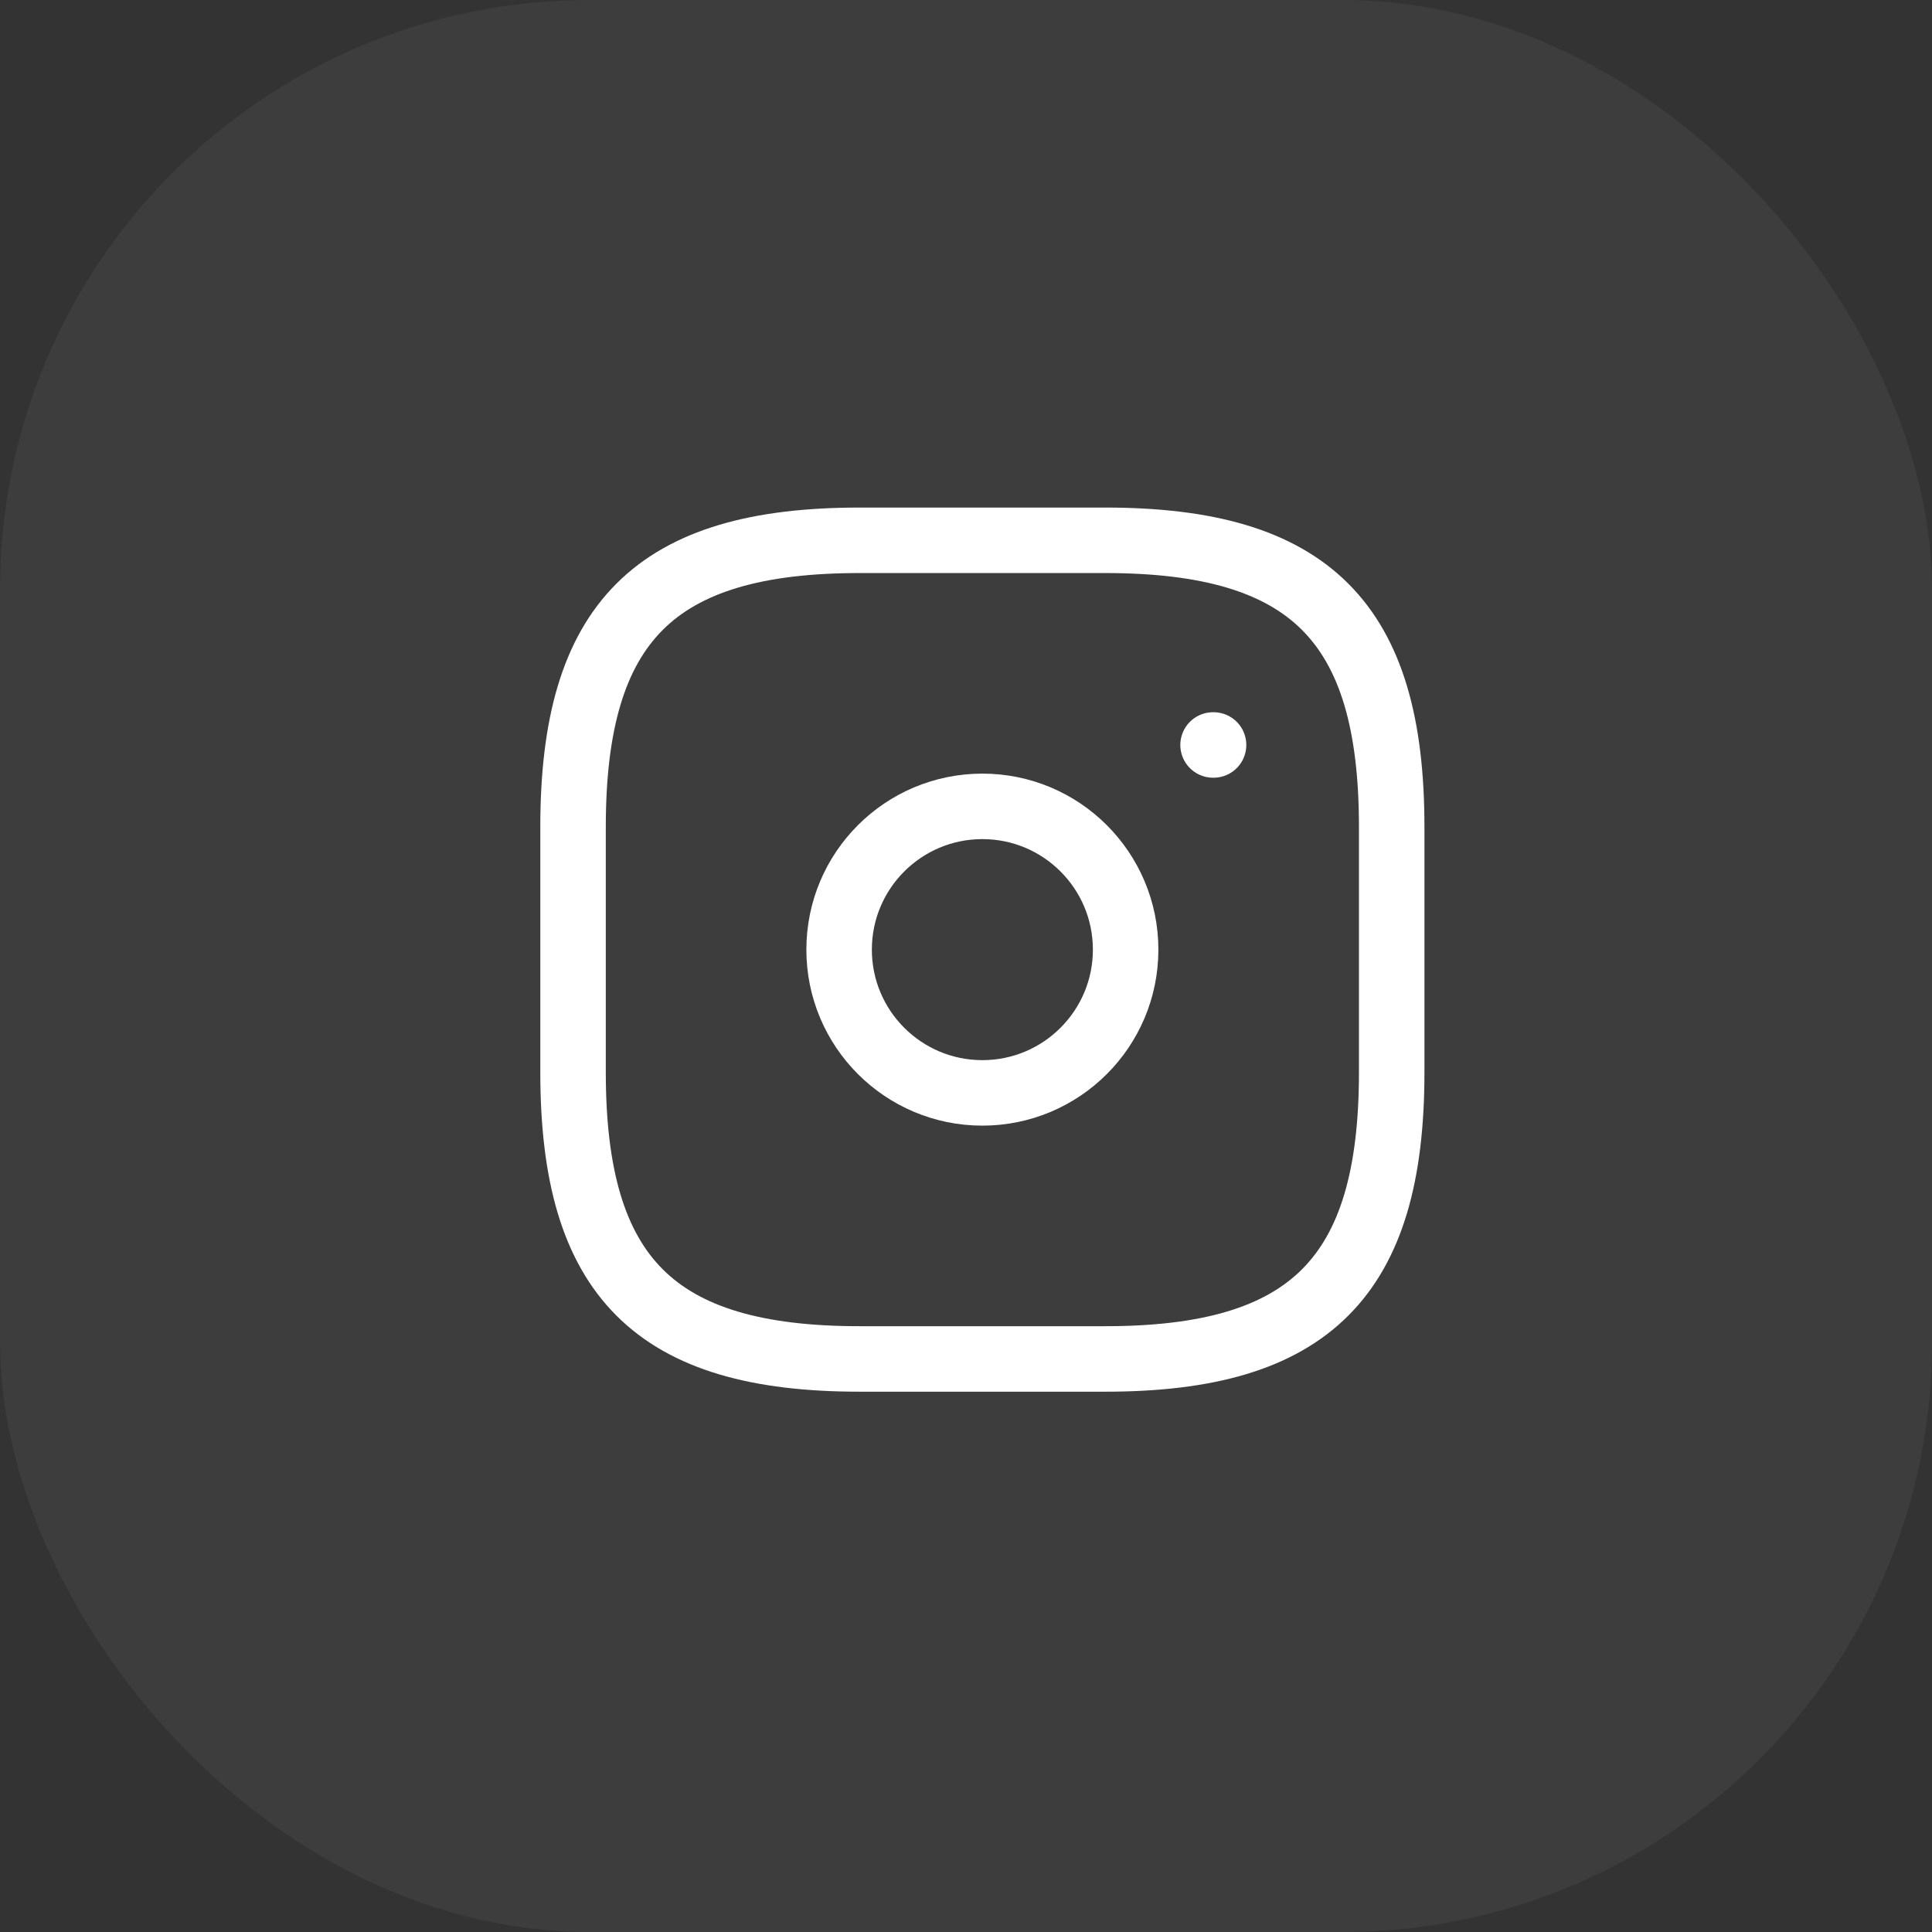
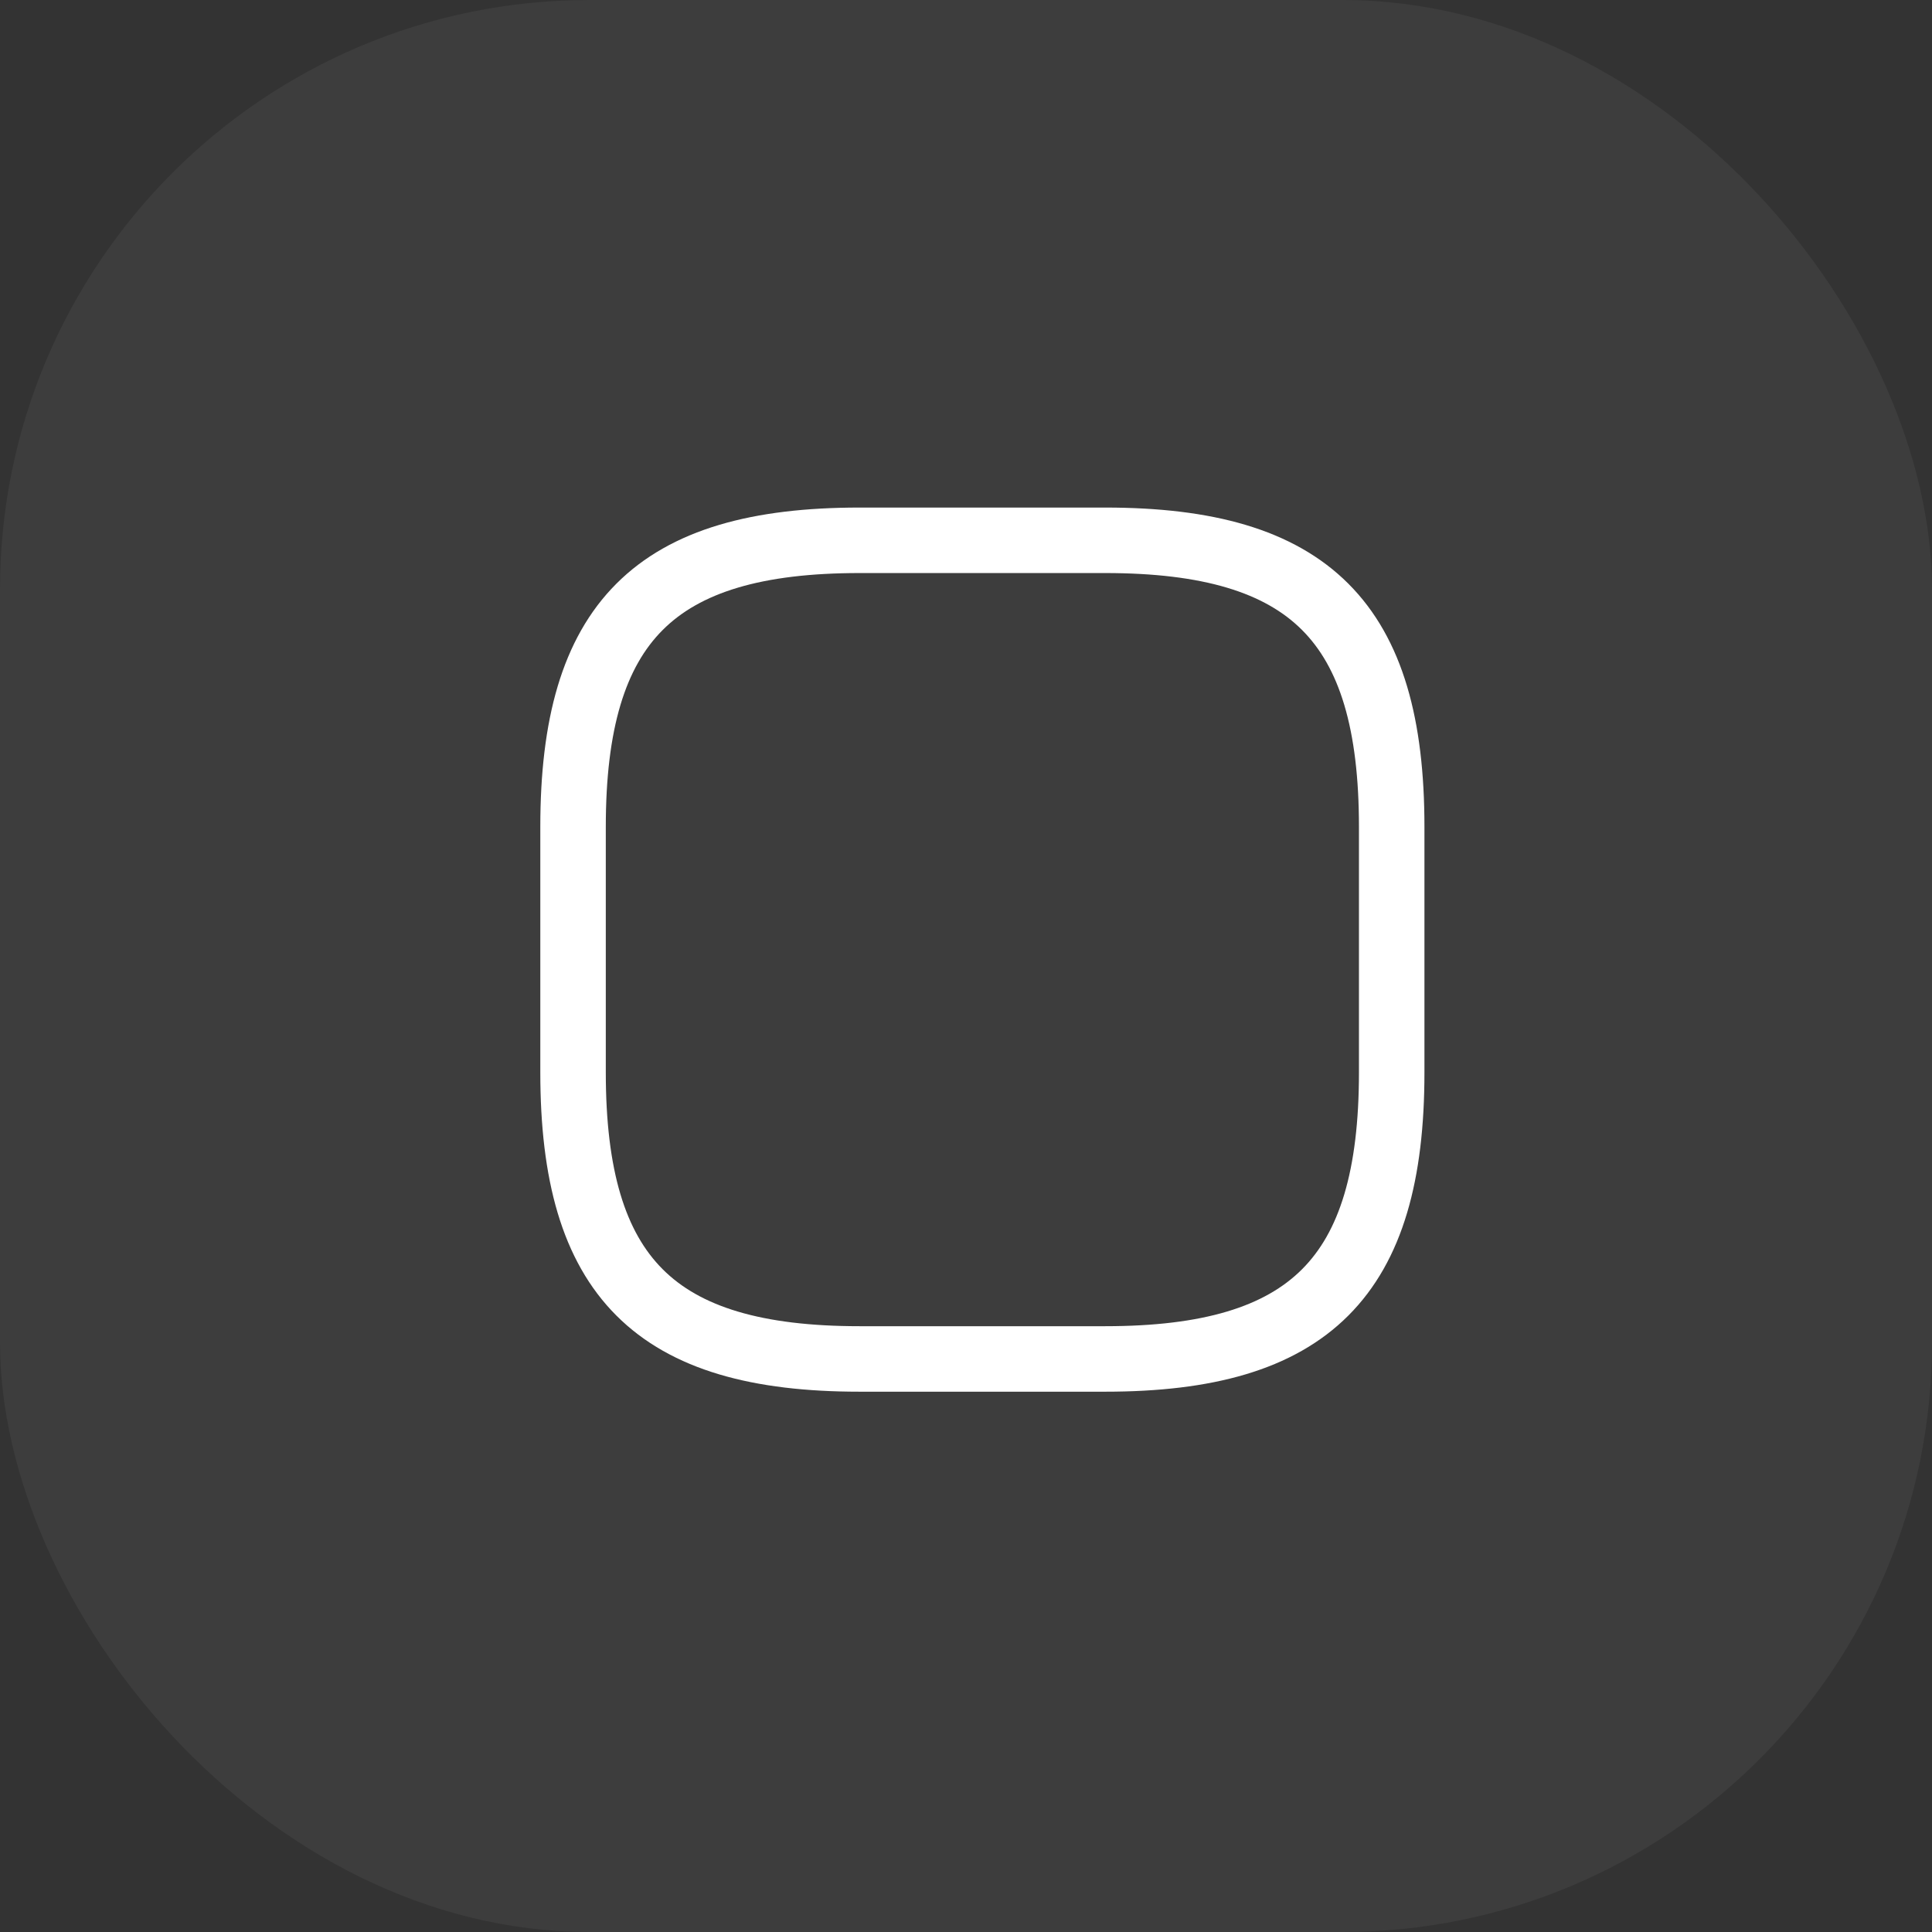
<svg xmlns="http://www.w3.org/2000/svg" width="59" height="59" viewBox="0 0 59 59" fill="none">
  <rect x="0" y="0" width="59" height="59" fill="#333333" stroke="none" />
  <rect opacity="0.05" width="59" height="59" rx="18" fill="white" />
  <path d="M26.25 41.5H33.75C40 41.5 42.5 39 42.5 32.75V25.25C42.5 19 40 16.5 33.75 16.5H26.25C20 16.5 17.5 19 17.5 25.25V32.75C17.5 39 20 41.5 26.25 41.5Z" stroke="white" stroke-width="2" stroke-linecap="round" stroke-linejoin="round" />
-   <path d="M30 33.375C32.416 33.375 34.375 31.416 34.375 29C34.375 26.584 32.416 24.625 30 24.625C27.584 24.625 25.625 26.584 25.625 29C25.625 31.416 27.584 33.375 30 33.375Z" stroke="white" stroke-width="2" stroke-linecap="round" stroke-linejoin="round" />
-   <path d="M37.045 22.75H37.06" stroke="white" stroke-width="2" stroke-linecap="round" stroke-linejoin="round" />
</svg>